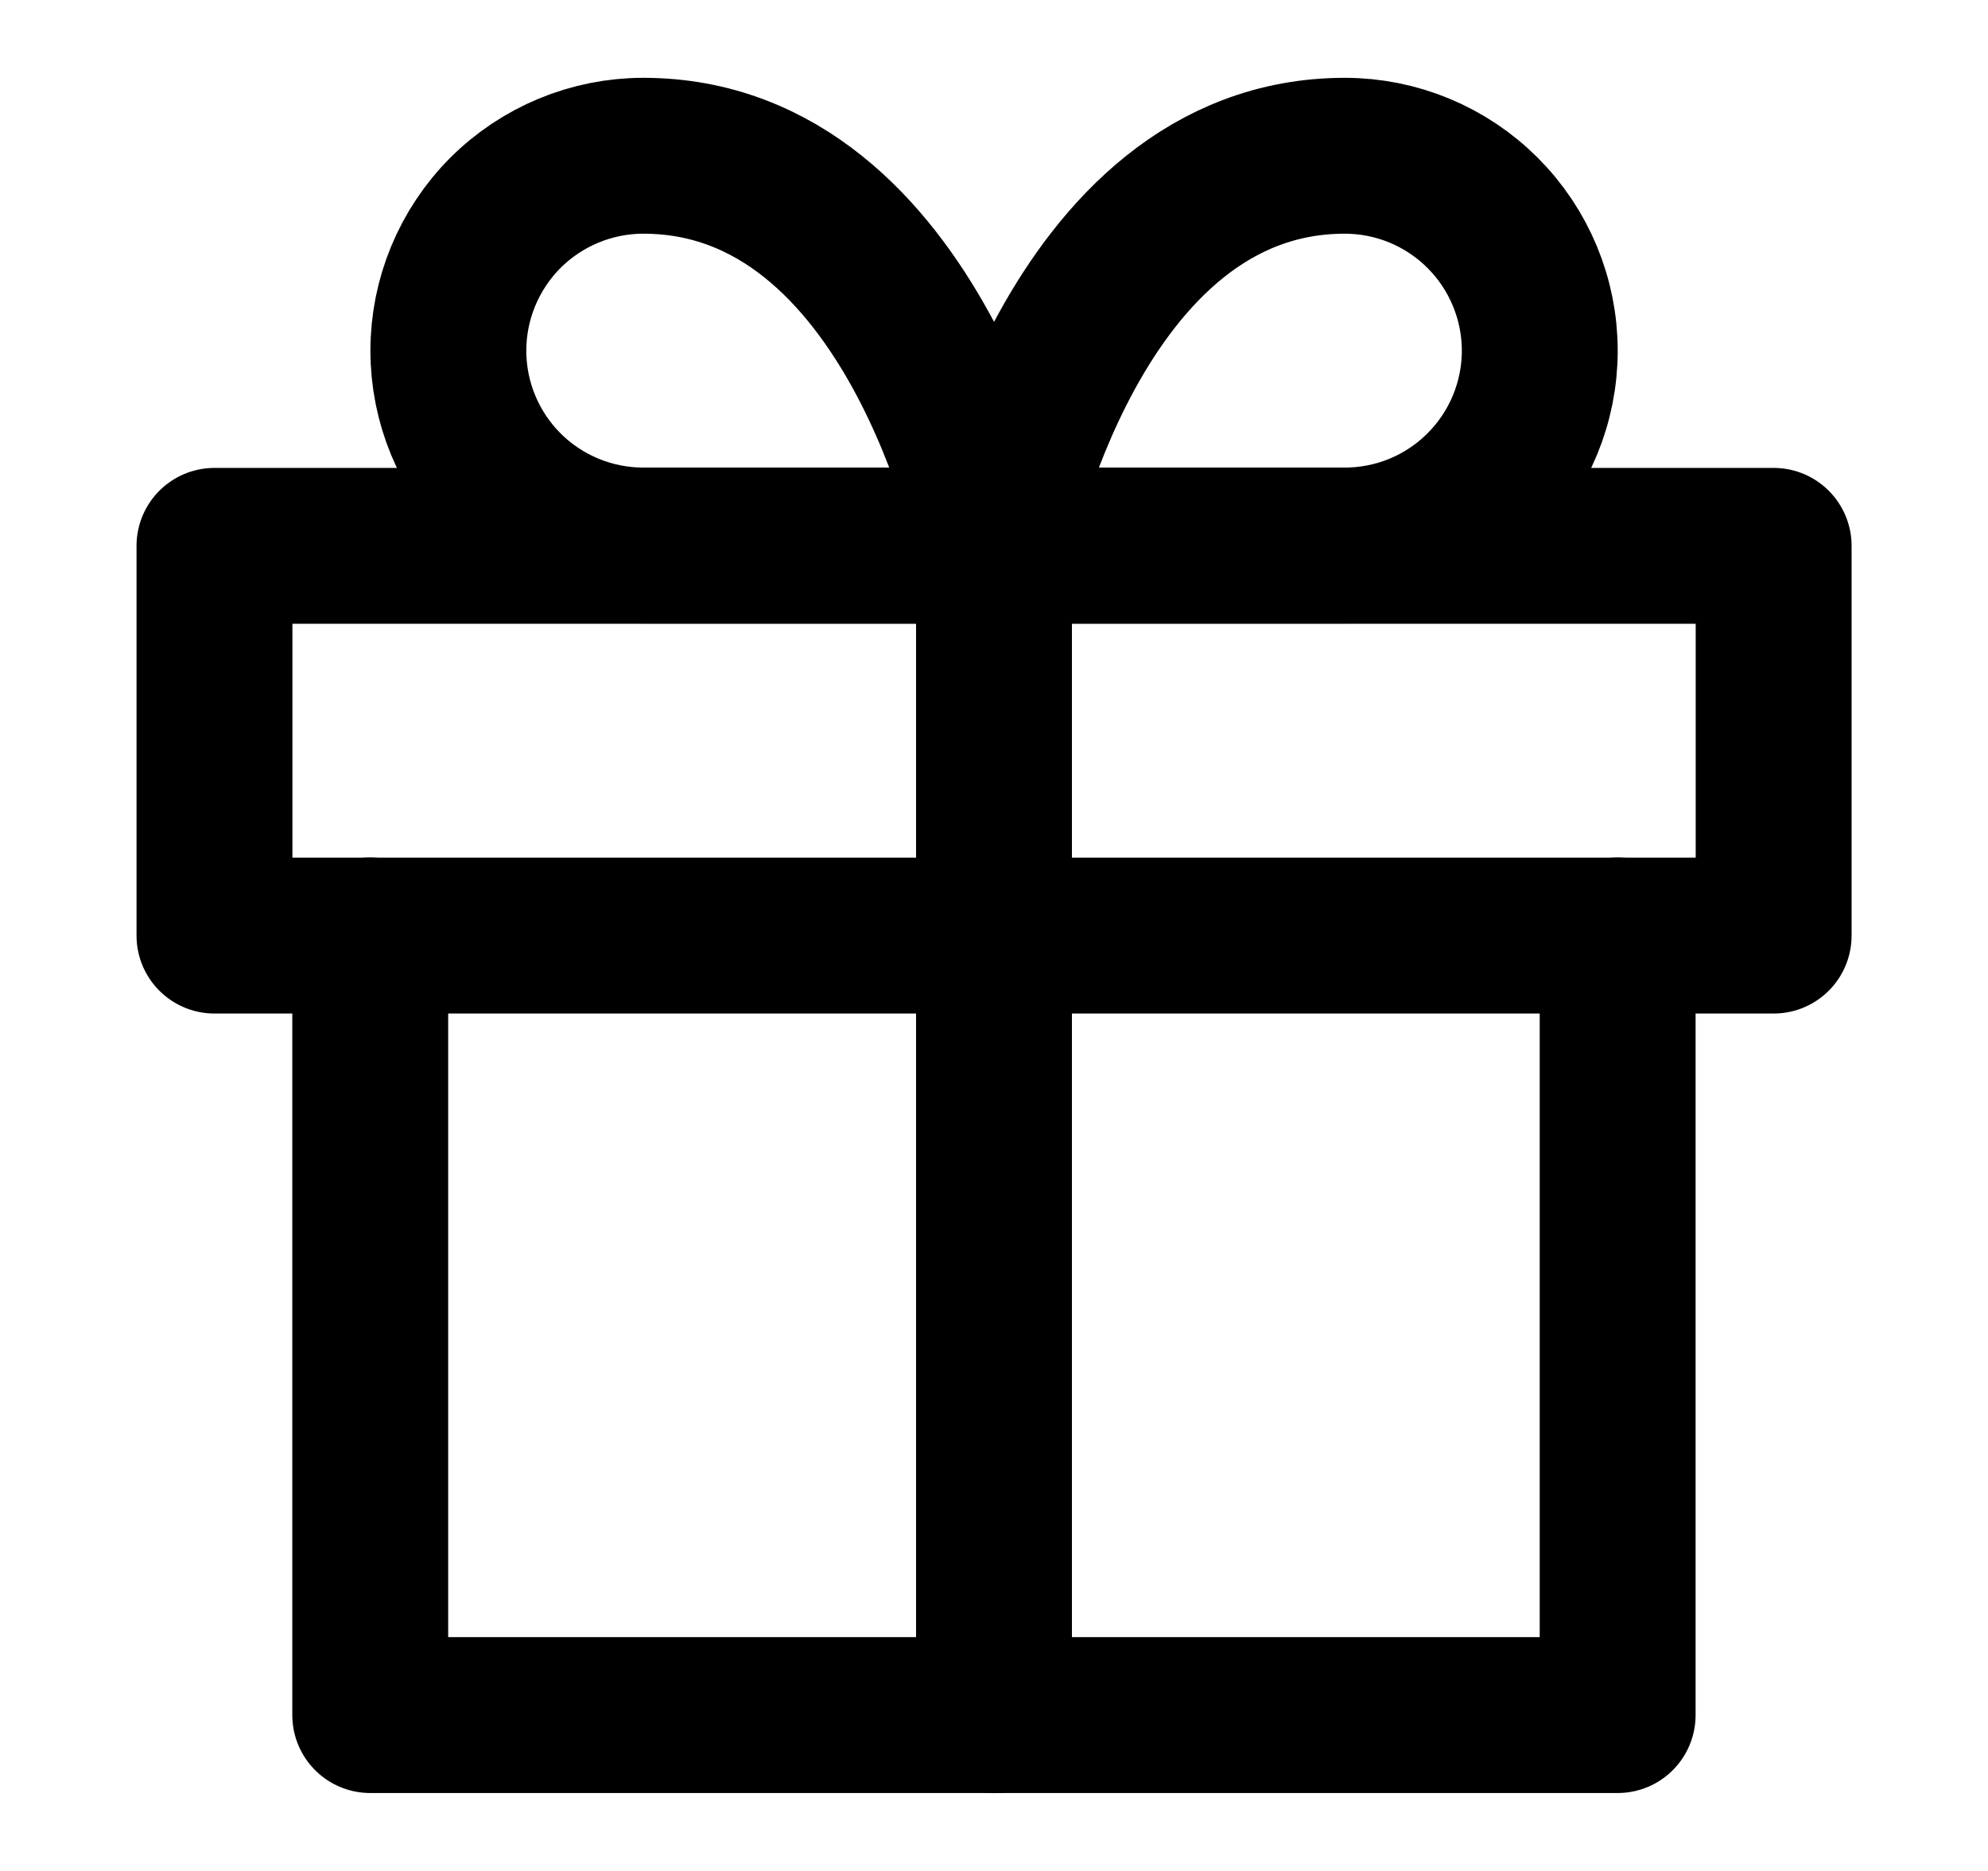
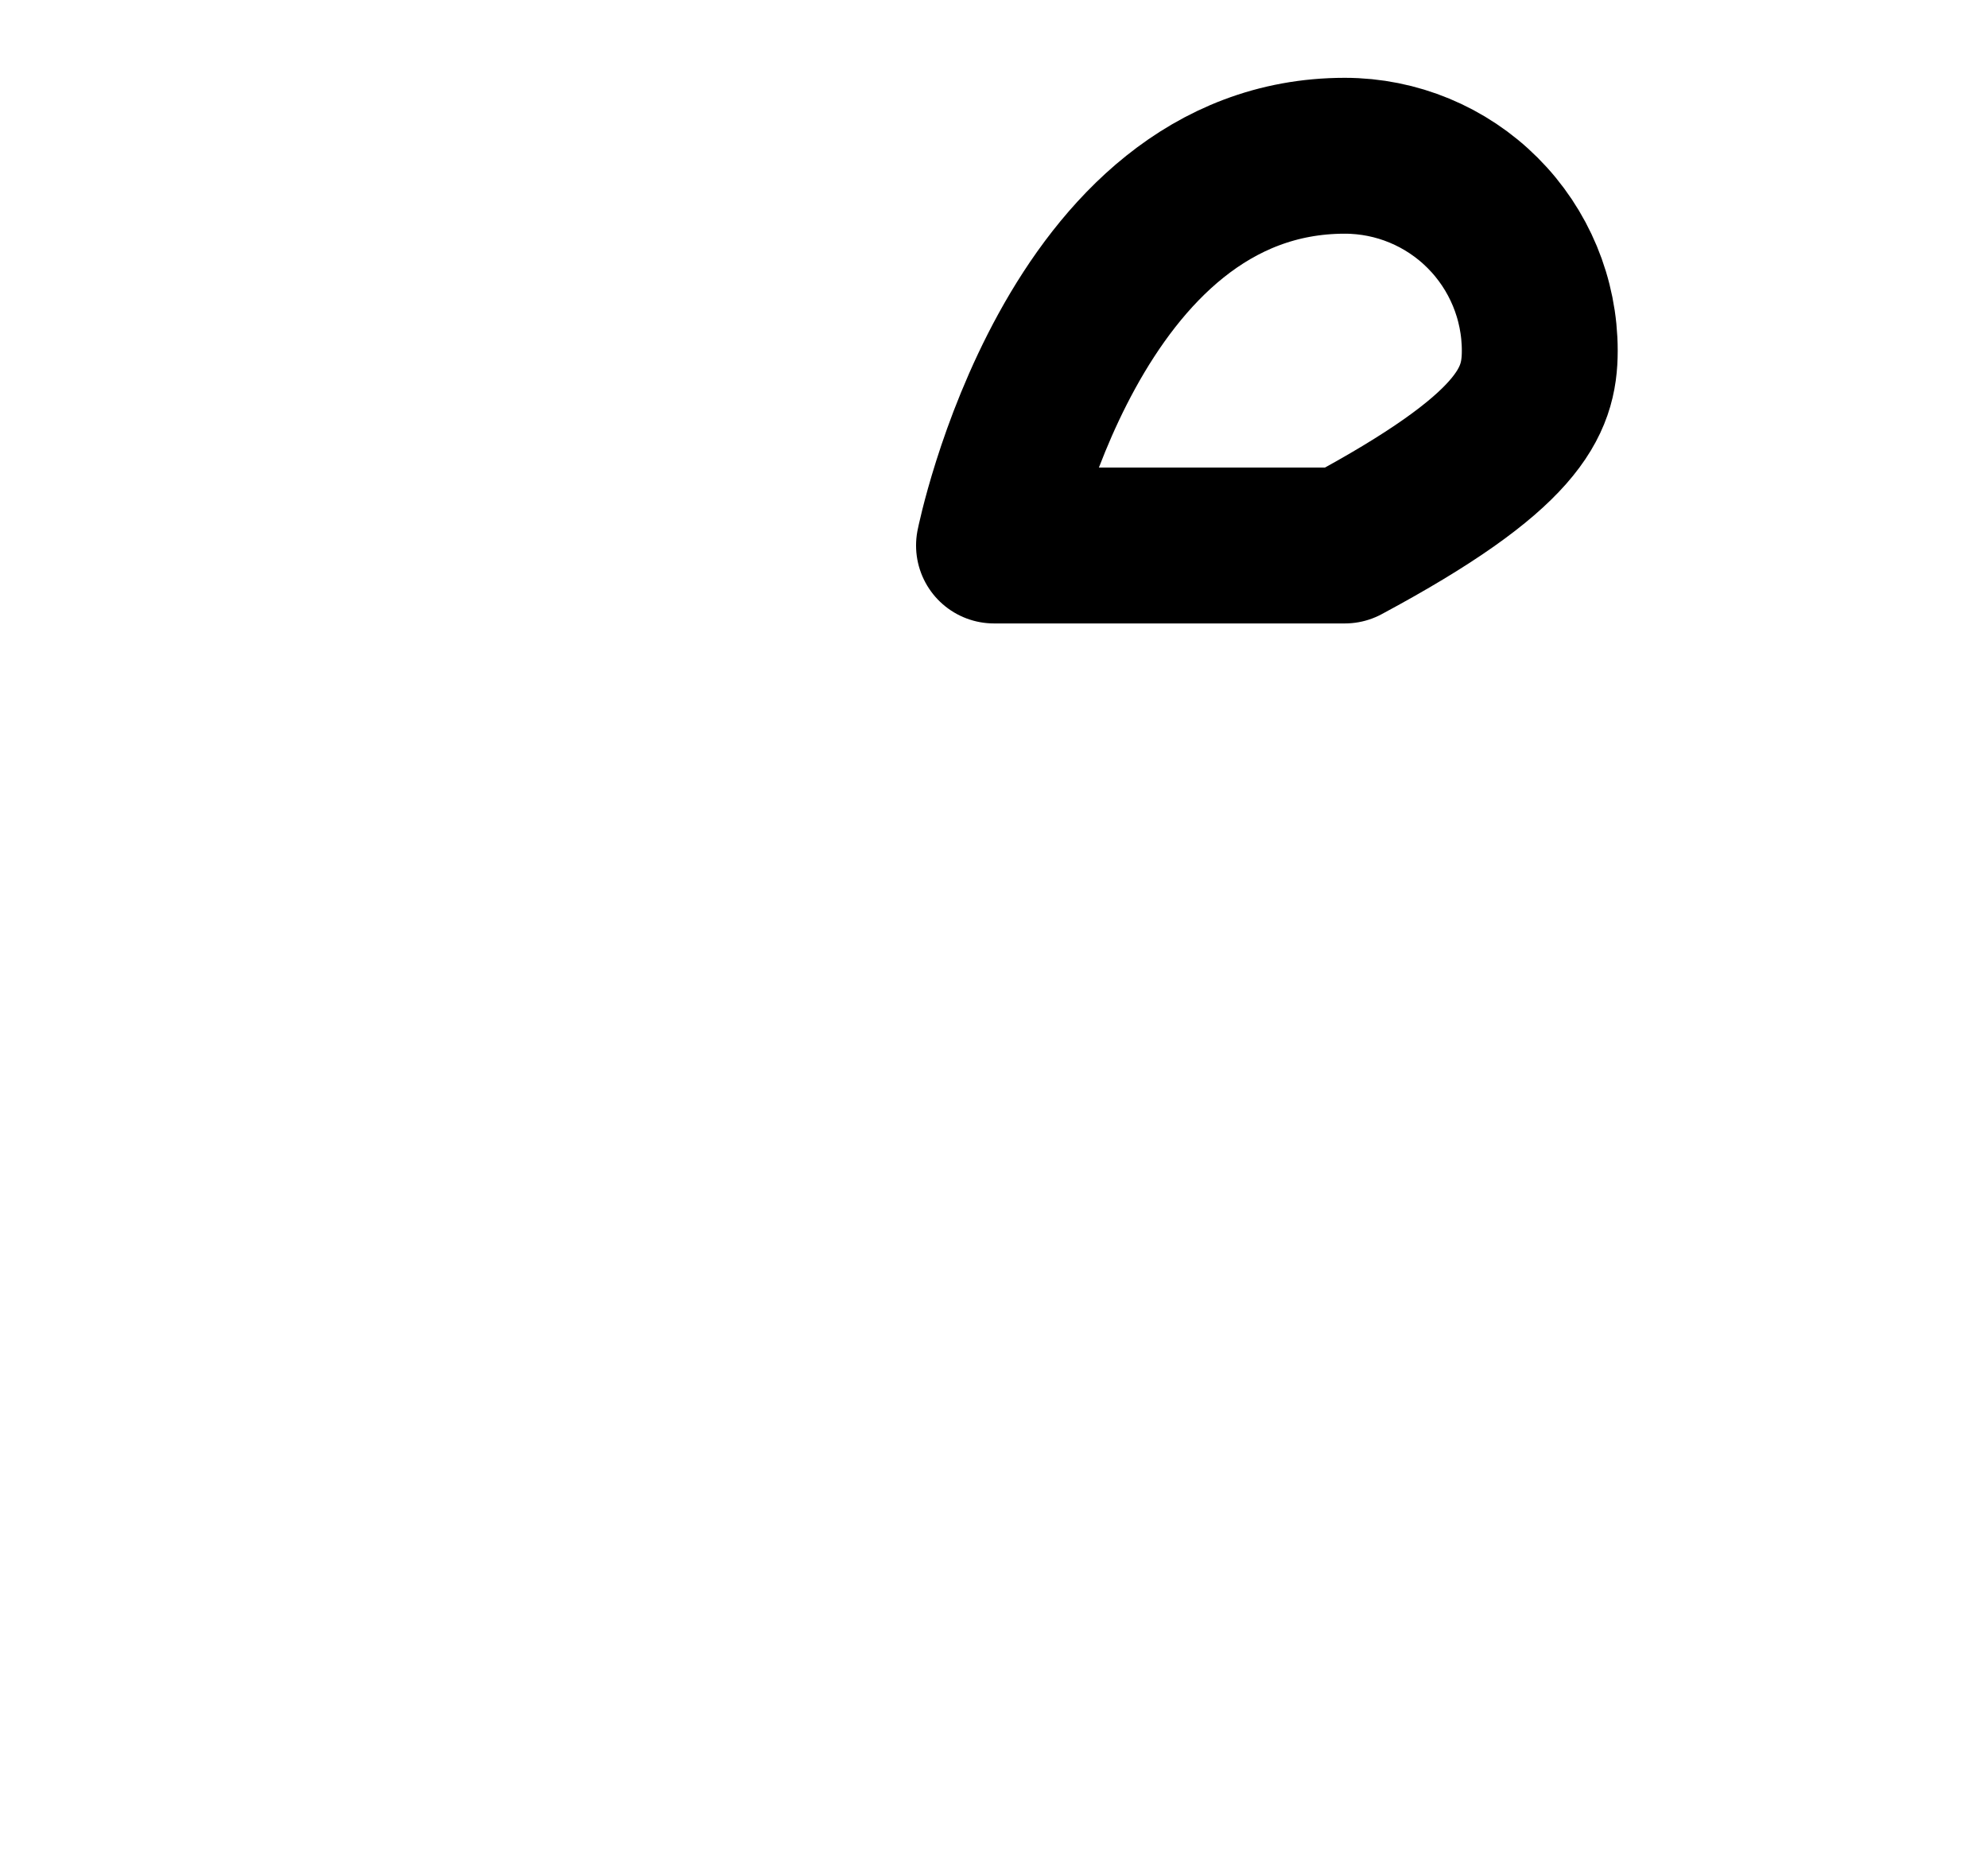
<svg xmlns="http://www.w3.org/2000/svg" width="17" height="16" viewBox="0 0 17 16" fill="none">
-   <path d="M13.833 8V14.667H3.166V8" stroke="#C8D1DF" style="stroke:#C8D1DF;stroke:color(display-p3 0.784 0.82 0.875);stroke-opacity:1;" stroke-width="1.333" stroke-linecap="round" stroke-linejoin="round" />
-   <path d="M15.167 4.668H1.834V8.001H15.167V4.668Z" stroke="#C8D1DF" style="stroke:#C8D1DF;stroke:color(display-p3 0.784 0.82 0.875);stroke-opacity:1;" stroke-width="1.333" stroke-linecap="round" stroke-linejoin="round" />
-   <path d="M8.5 14.668V4.668" stroke="#C8D1DF" style="stroke:#C8D1DF;stroke:color(display-p3 0.784 0.82 0.875);stroke-opacity:1;" stroke-width="1.333" stroke-linecap="round" stroke-linejoin="round" />
-   <path d="M8.5 4.665H11.5C11.942 4.665 12.366 4.49 12.678 4.177C12.991 3.865 13.167 3.441 13.167 2.999C13.167 2.557 12.991 2.133 12.678 1.82C12.366 1.508 11.942 1.332 11.5 1.332C9.167 1.332 8.5 4.665 8.5 4.665Z" stroke="#C8D1DF" style="stroke:#C8D1DF;stroke:color(display-p3 0.784 0.82 0.875);stroke-opacity:1;" stroke-width="1.333" stroke-linecap="round" stroke-linejoin="round" />
-   <path d="M8.501 4.665H5.501C5.059 4.665 4.635 4.49 4.322 4.177C4.01 3.865 3.834 3.441 3.834 2.999C3.834 2.557 4.01 2.133 4.322 1.82C4.635 1.508 5.059 1.332 5.501 1.332C7.834 1.332 8.501 4.665 8.501 4.665Z" stroke="#C8D1DF" style="stroke:#C8D1DF;stroke:color(display-p3 0.784 0.82 0.875);stroke-opacity:1;" stroke-width="1.333" stroke-linecap="round" stroke-linejoin="round" />
+   <path d="M8.5 4.665H11.5C12.991 3.865 13.167 3.441 13.167 2.999C13.167 2.557 12.991 2.133 12.678 1.82C12.366 1.508 11.942 1.332 11.5 1.332C9.167 1.332 8.5 4.665 8.5 4.665Z" stroke="#C8D1DF" style="stroke:#C8D1DF;stroke:color(display-p3 0.784 0.82 0.875);stroke-opacity:1;" stroke-width="1.333" stroke-linecap="round" stroke-linejoin="round" />
</svg>